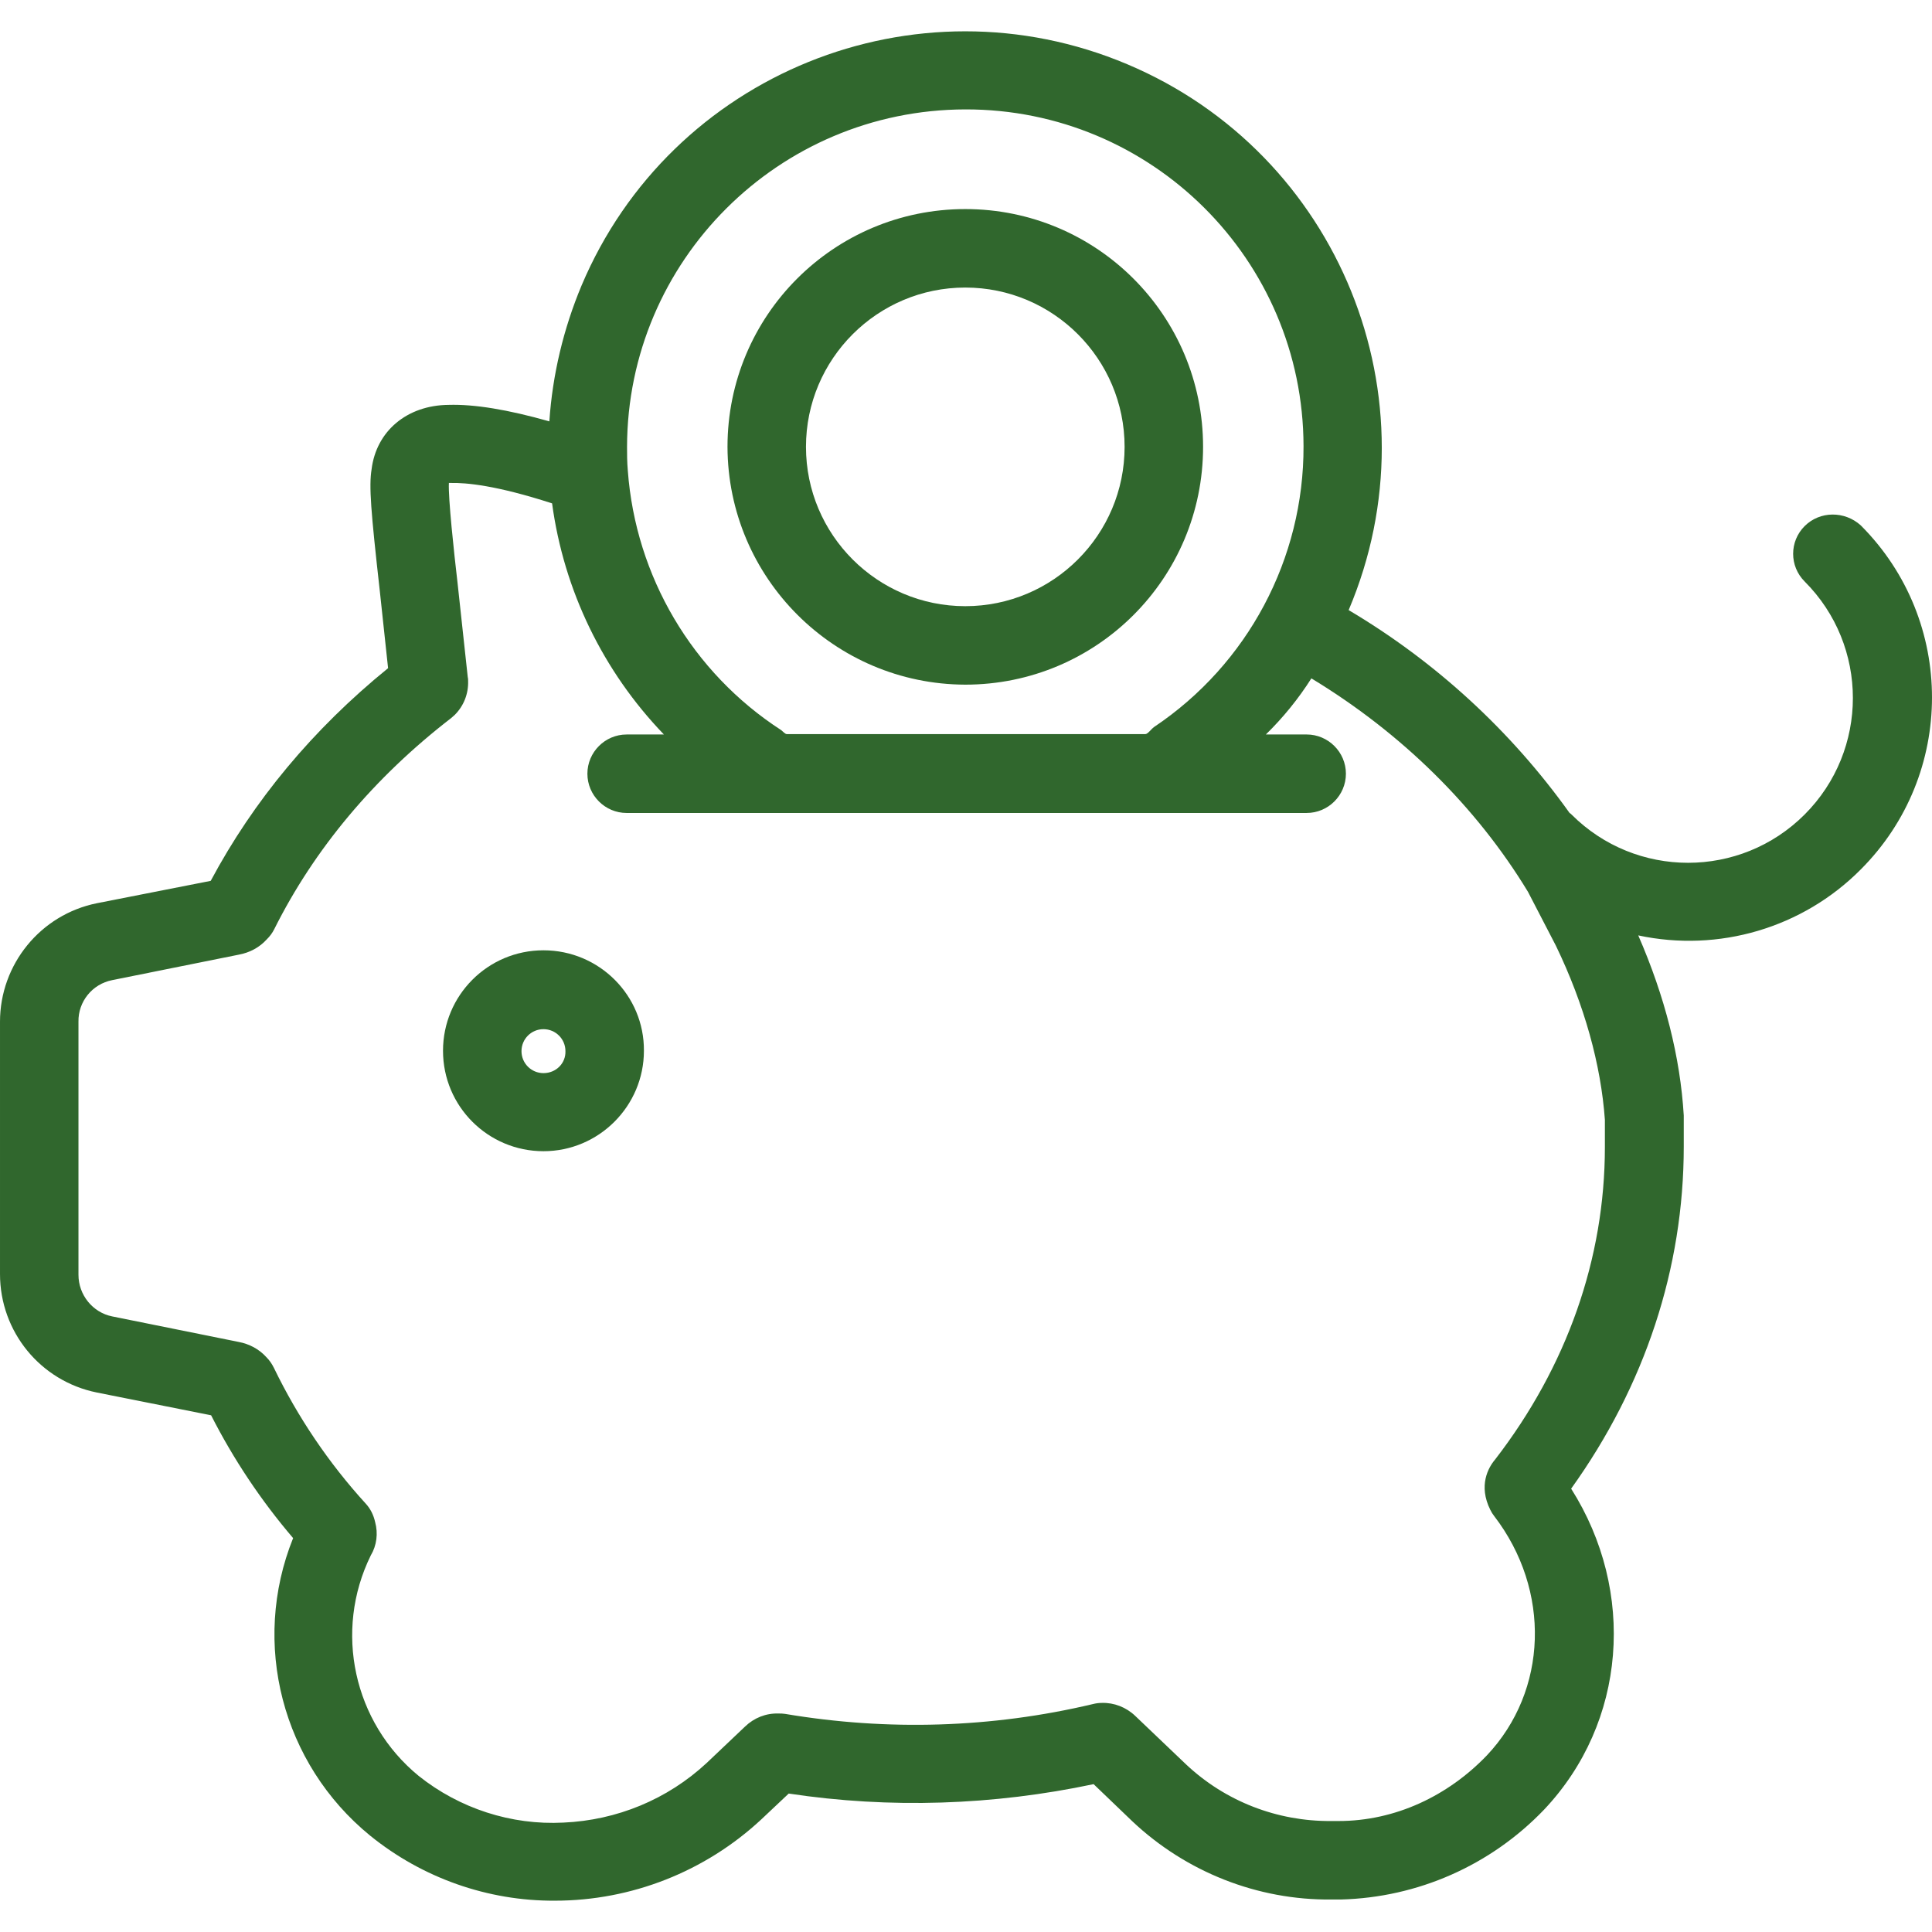
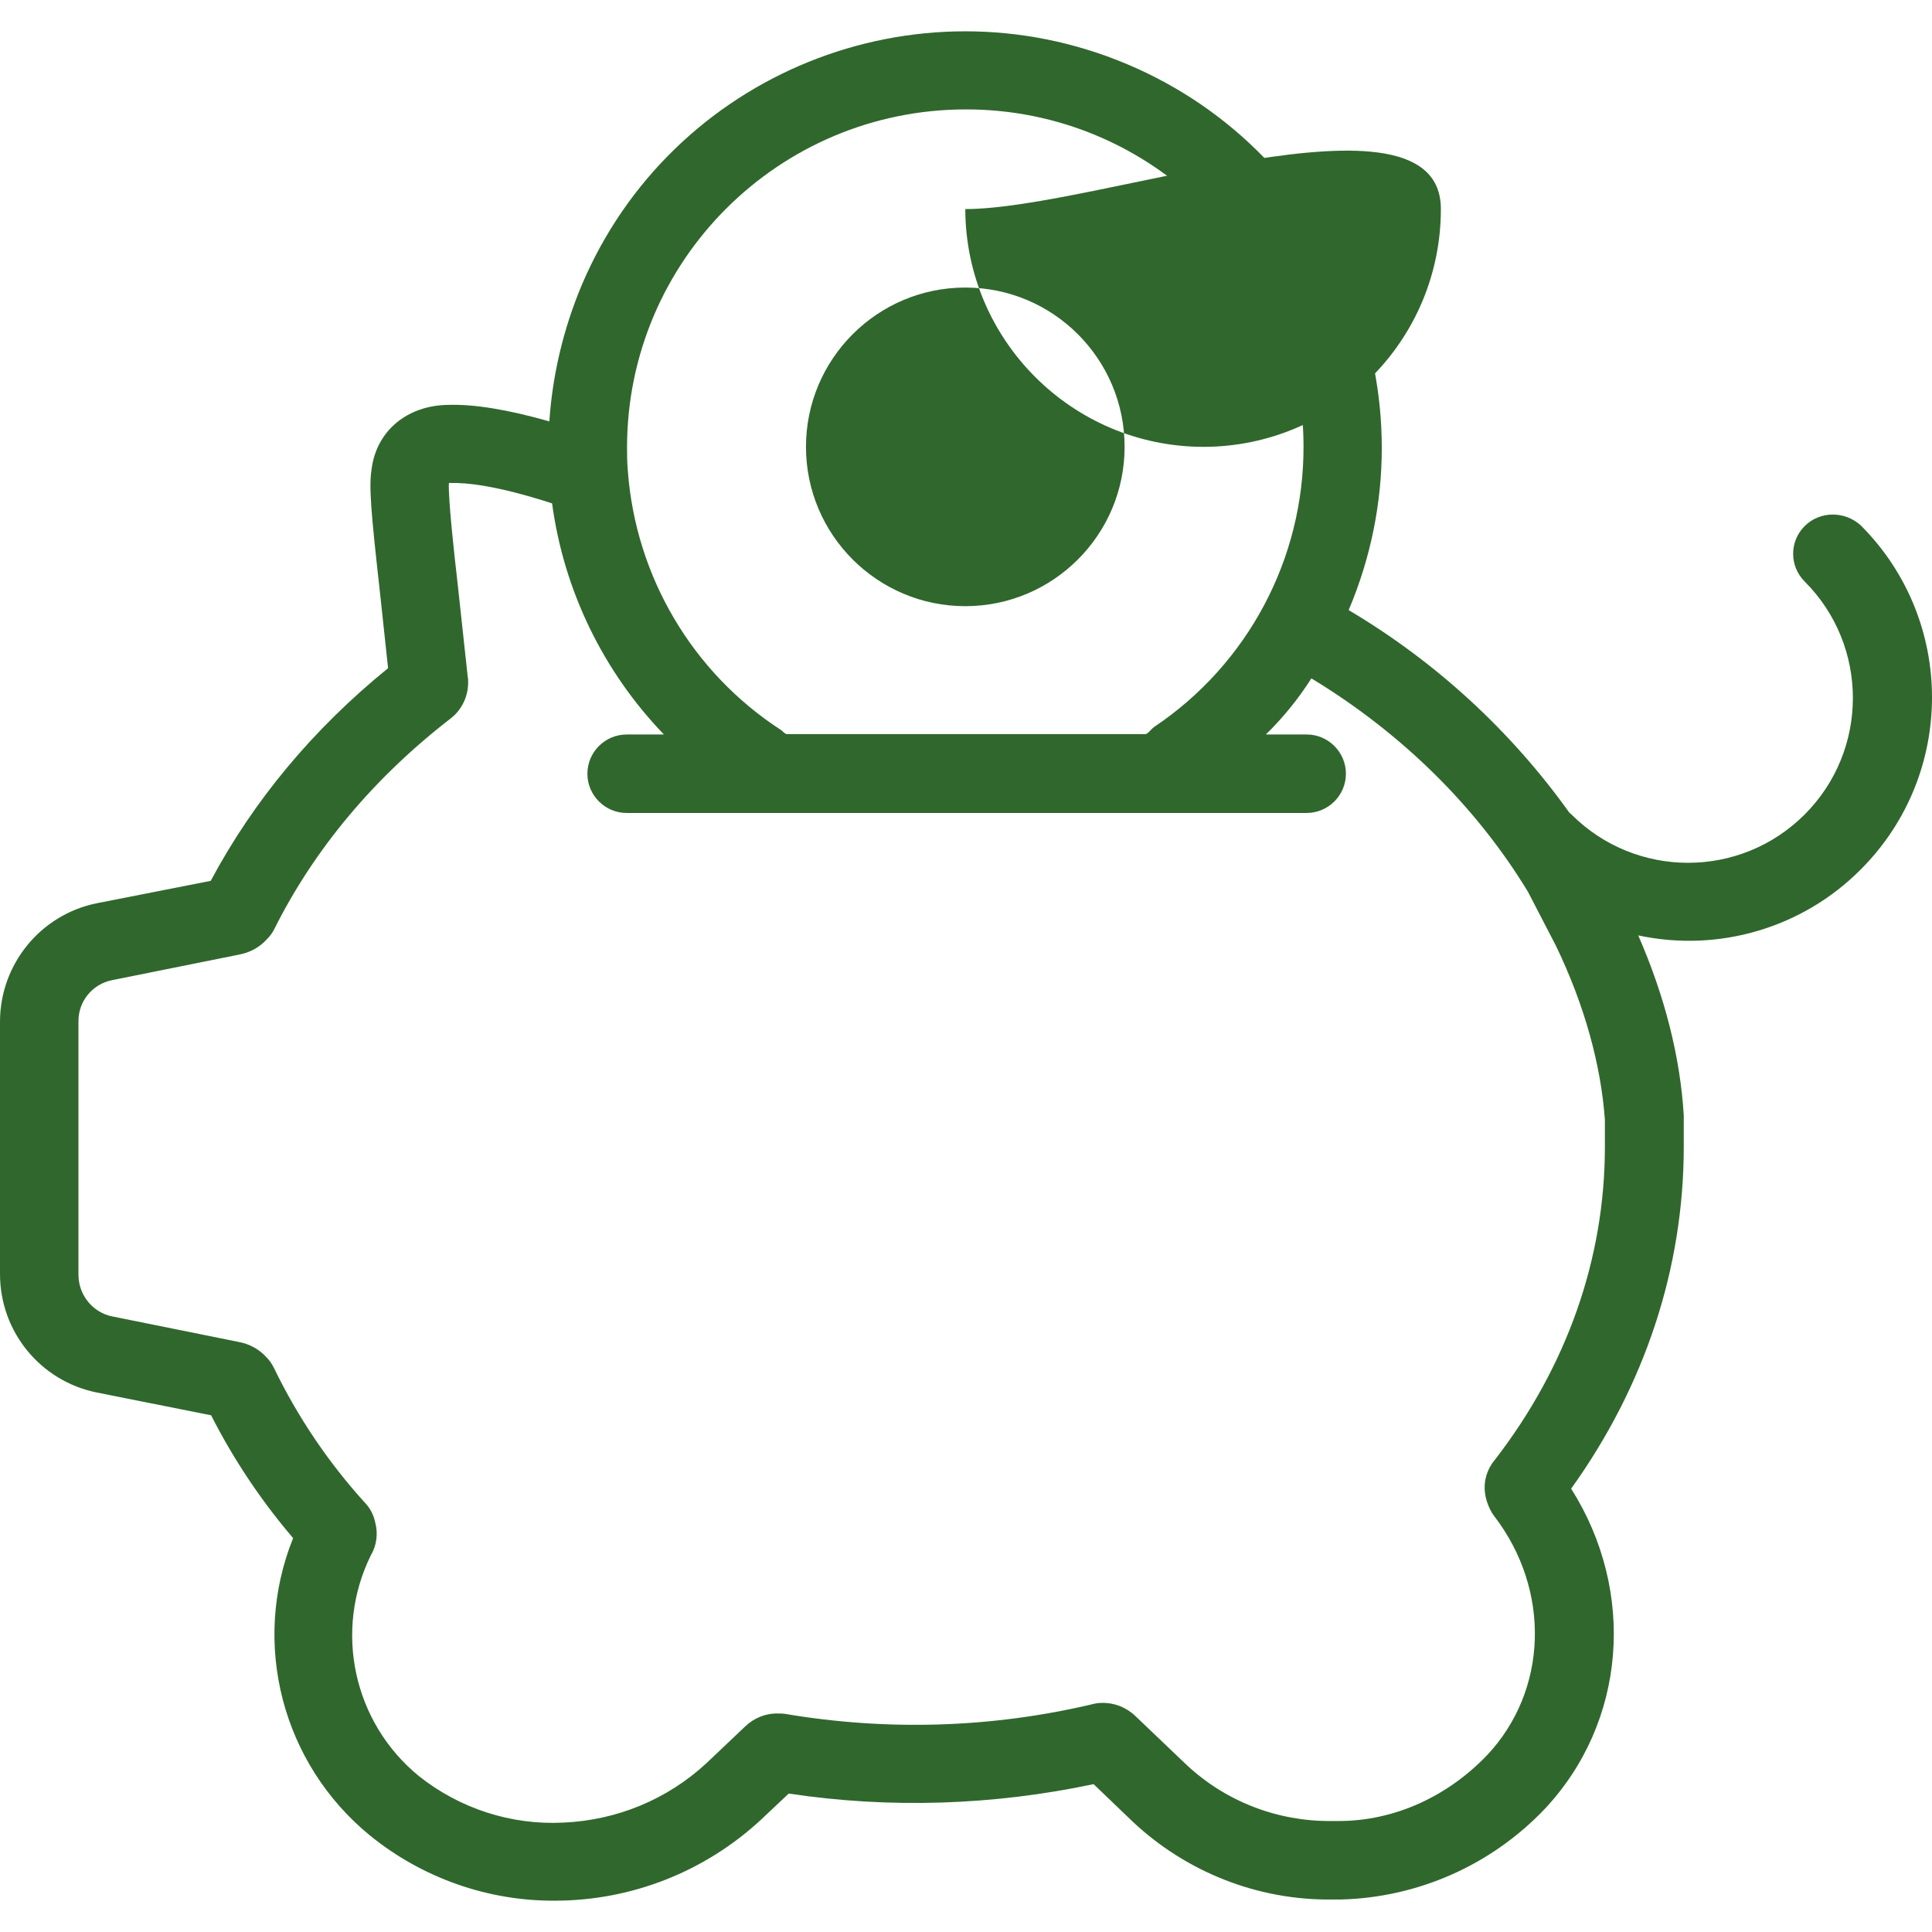
<svg xmlns="http://www.w3.org/2000/svg" version="1.1" id="Capa_1" x="0px" y="0px" viewBox="0 0 492.363 492.363" style="enable-background:new 0 0 492.363 492.363;" xml:space="preserve" width="512px" height="512px" class="">
  <g>
    <g>
      <g>
        <path d="M474.3,133.981l-0.1-0.1c-4.1-3.7-10.4-3.7-14.3,0.2c-3.9,3.9-3.9,10.2,0,14.1c16.4,16.4,16.4,43,0,59.4    c-16.4,16.4-43,16.4-59.4,0c-0.2-0.2-0.3-0.3-0.5-0.4c-15-21-34.2-38.6-56.3-51.7c22.9-54-2.4-116.3-56.4-139.1    c-54-22.8-116.3,2.4-139.1,56.4c-4.6,11-7.4,22.7-8.2,34.6c-10.6-3-19.1-4.4-25.7-4.2c-10.6,0.1-18.4,6.7-19.6,16.4    c-0.7,4.3-0.2,10.6,2.1,31.1l2.1,19.6c-19.2,15.6-34.3,33.8-45.2,54.2l-29,5.7c-14.4,2.9-24.7,15.6-24.7,30.2v64.3    c0,14.7,10.3,27.3,24.7,30.2l29.1,5.8c5.7,11.2,12.7,21.7,20.9,31.3c-10.8,26.8-2.8,57.5,19.6,75.8c13.3,10.8,30,16.7,47.1,16.6    c19.5,0,38.3-7.4,52.6-20.7l7-6.6c25.8,3.9,52.2,3,77.7-2.4l9.9,9.5c13.7,12.9,31.9,20.1,50.7,19.9h2.1c0.1,0,0.2,0,0.3,0    c19.6-0.5,38.2-8.7,51.8-22.9c21-22.2,23.5-55.6,6.9-81.8c18.8-26.2,28.7-56.2,28.7-87.2v-7.3c0-0.2,0-0.4,0-0.6    c-0.9-14.9-4.8-30.3-11.6-45.9c20.5,4.4,41.9-1.9,56.7-16.8C498.4,197.381,498.4,158.181,474.3,133.981z M246,27.881    c47.5-0.1,86.1,38.3,86.2,85.8c0.1,28.7-14.2,55.6-38.1,71.6c-0.8,0.6-1.6,1.8-2.2,1.8h-91.4c-0.4,0-0.9-0.6-1.4-1    c-22.7-14.7-37.1-39.2-39.1-66.1c-0.2-2.3-0.2-4.3-0.2-6.1C159.9,66.481,198.4,27.981,246,27.881z M381,371.981    c-1.7,2-4.3,6.6-1.2,12.8c0.3,0.6,0.6,1.1,1,1.6c14.5,18.9,13.7,44.5-1.9,61c-9.9,10.3-23.3,16.7-37.8,16.7h-1.9    c-13.7,0.1-26.9-5-36.9-14.4l-13-12.4c-2.3-2.2-5.4-3.4-8.5-3.3c-0.8,0-1.5,0.1-2.3,0.3c-25.7,6.1-52.3,6.9-78.4,2.5    c-0.6-0.1-1.1-0.1-1.7-0.1c-3.2-0.1-6.2,1.1-8.5,3.3l-9.8,9.3c-10,9.3-22.9,14.6-36.5,15.2c-13.3,0.7-26.5-3.6-36.9-11.9    c-16.6-13.6-21.7-36.9-12.2-56.2c1.5-2.5,1.9-5.6,1.1-8.5c-0.4-1.8-1.2-3.4-2.4-4.7c-9.4-10.3-17.3-22-23.4-34.6    c-0.5-1-1.1-1.9-1.9-2.7c-1.9-2.1-4.4-3.4-7.1-3.9l-32.2-6.5c-5-1-8.6-5.5-8.6-10.6v-64.5c-0.1-5.1,3.5-9.6,8.6-10.6l32.3-6.5    c2.7-0.5,5.2-1.8,7.1-3.9c0.8-0.8,1.4-1.6,1.9-2.6c10.2-20.4,25.4-38.6,45.1-53.8c0.3-0.3,0.6-0.5,0.9-0.8    c2.3-2.3,3.5-5.4,3.4-8.6c0-0.4,0-0.7-0.1-1.1l-2.6-24c-0.9-7.7-2.4-21.6-2.2-25.4c0.1,0,0.3,0,0.4,0c4-0.1,11.7,0.6,25.9,5.2    c3,22.2,13,42.8,28.5,58.9h-9.5c-5.5,0-10,4.5-10,10s4.5,10,10,10H333c5.5,0,10-4.5,10-10s-4.5-10-10-10h-10.4    c4.4-4.3,8.3-9.1,11.6-14.3c23.1,14,42.1,32.8,55.2,54.4l7.1,13.7c7.3,15.1,11.5,30.4,12.5,44.4v6.9h0    C409,320.781,399.3,348.281,381,371.981z" data-original="#000000" class="active-path" data-old_color="#000000" fill="#30672D" />
      </g>
    </g>
    <g>
      <g>
-         <path d="M138.5,242.181c-14.2,0-25.6,11.5-25.6,25.6c0,14.2,11.5,25.6,25.6,25.6c14.1,0,25.6-11.5,25.6-25.6    C164.2,253.681,152.7,242.181,138.5,242.181z M138.5,273.481c-3.1,0-5.6-2.5-5.6-5.6c0-3.1,2.5-5.6,5.6-5.6c3.1,0,5.6,2.5,5.6,5.6    C144.2,270.981,141.7,273.481,138.5,273.481z" data-original="#000000" class="active-path" data-old_color="#000000" fill="#30672D" />
-       </g>
+         </g>
    </g>
    <g>
      <g>
-         <path d="M246,53.281c-33.5,0-60.6,27.1-60.6,60.6c0.1,33.4,27.2,60.5,60.6,60.6c33.5,0,60.6-27.1,60.6-60.6    S279.5,53.281,246,53.281z M246,154.481c-22.4,0-40.6-18.2-40.6-40.6c0-22.4,18.2-40.6,40.6-40.6c22.4,0,40.6,18.2,40.6,40.6    C286.6,136.281,268.4,154.481,246,154.481z" data-original="#000000" class="active-path" data-old_color="#000000" fill="#30672D" />
+         <path d="M246,53.281c0.1,33.4,27.2,60.5,60.6,60.6c33.5,0,60.6-27.1,60.6-60.6    S279.5,53.281,246,53.281z M246,154.481c-22.4,0-40.6-18.2-40.6-40.6c0-22.4,18.2-40.6,40.6-40.6c22.4,0,40.6,18.2,40.6,40.6    C286.6,136.281,268.4,154.481,246,154.481z" data-original="#000000" class="active-path" data-old_color="#000000" fill="#30672D" />
      </g>
    </g>
  </g>
</svg>